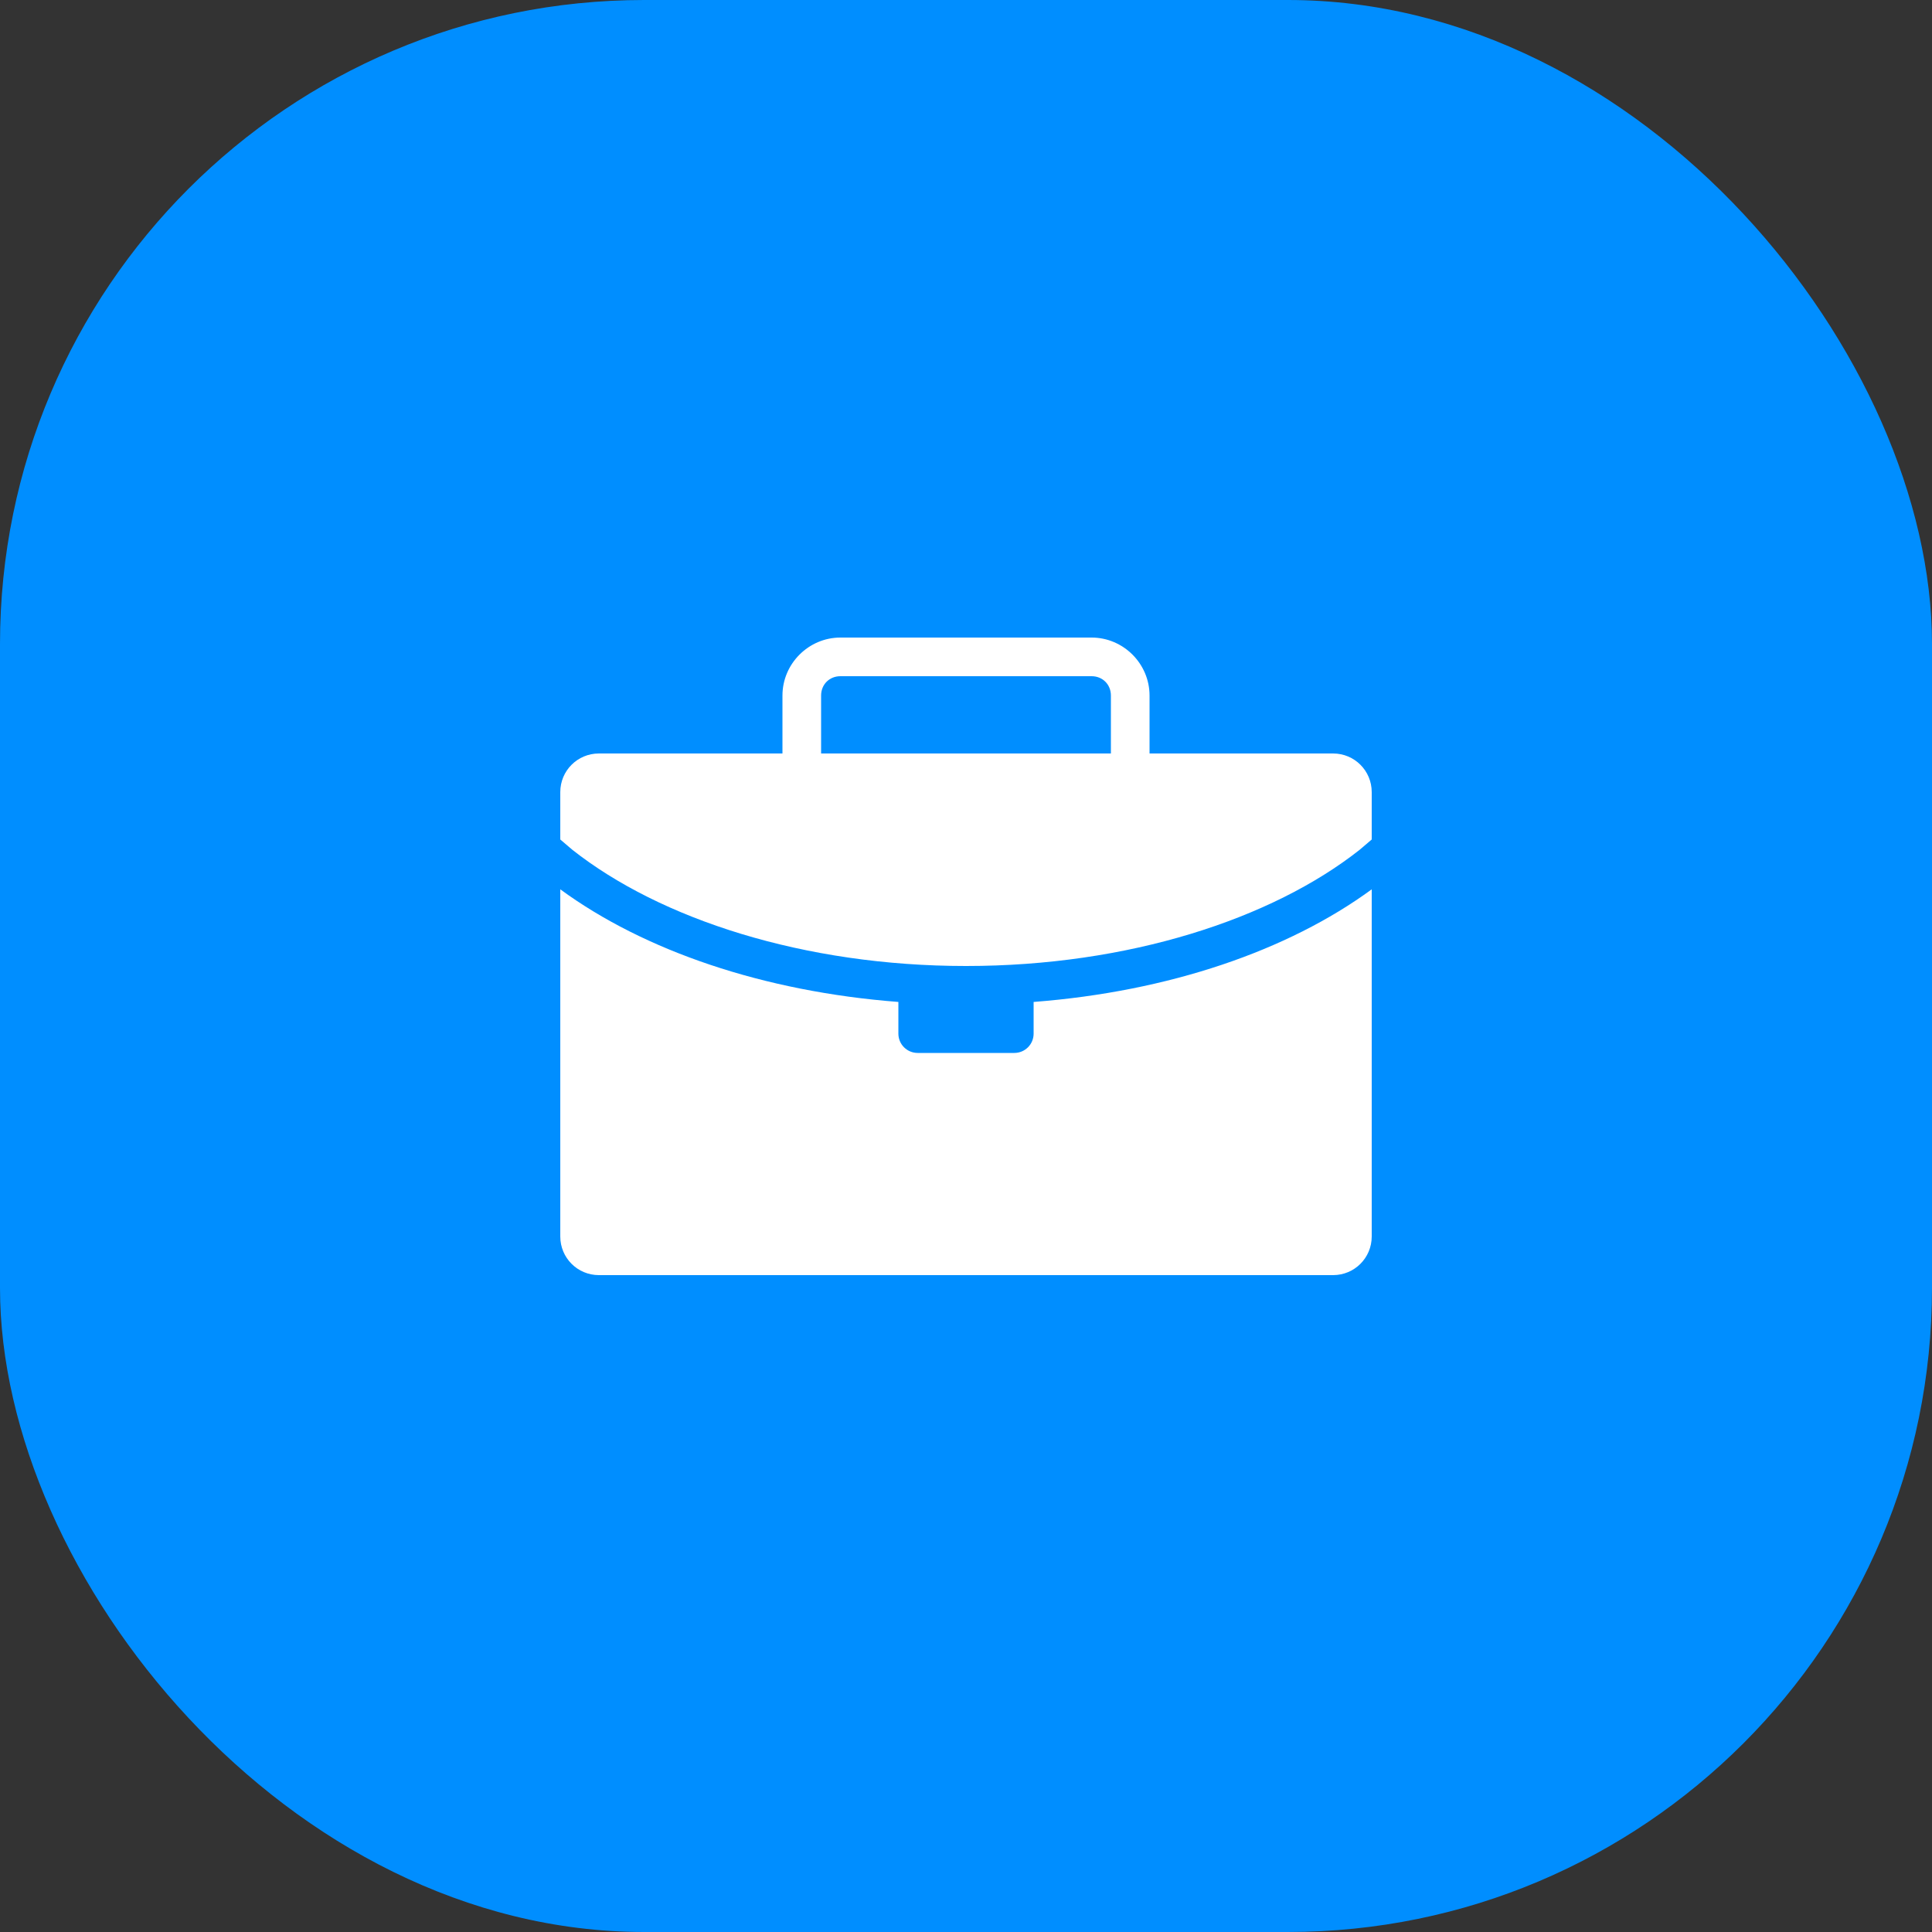
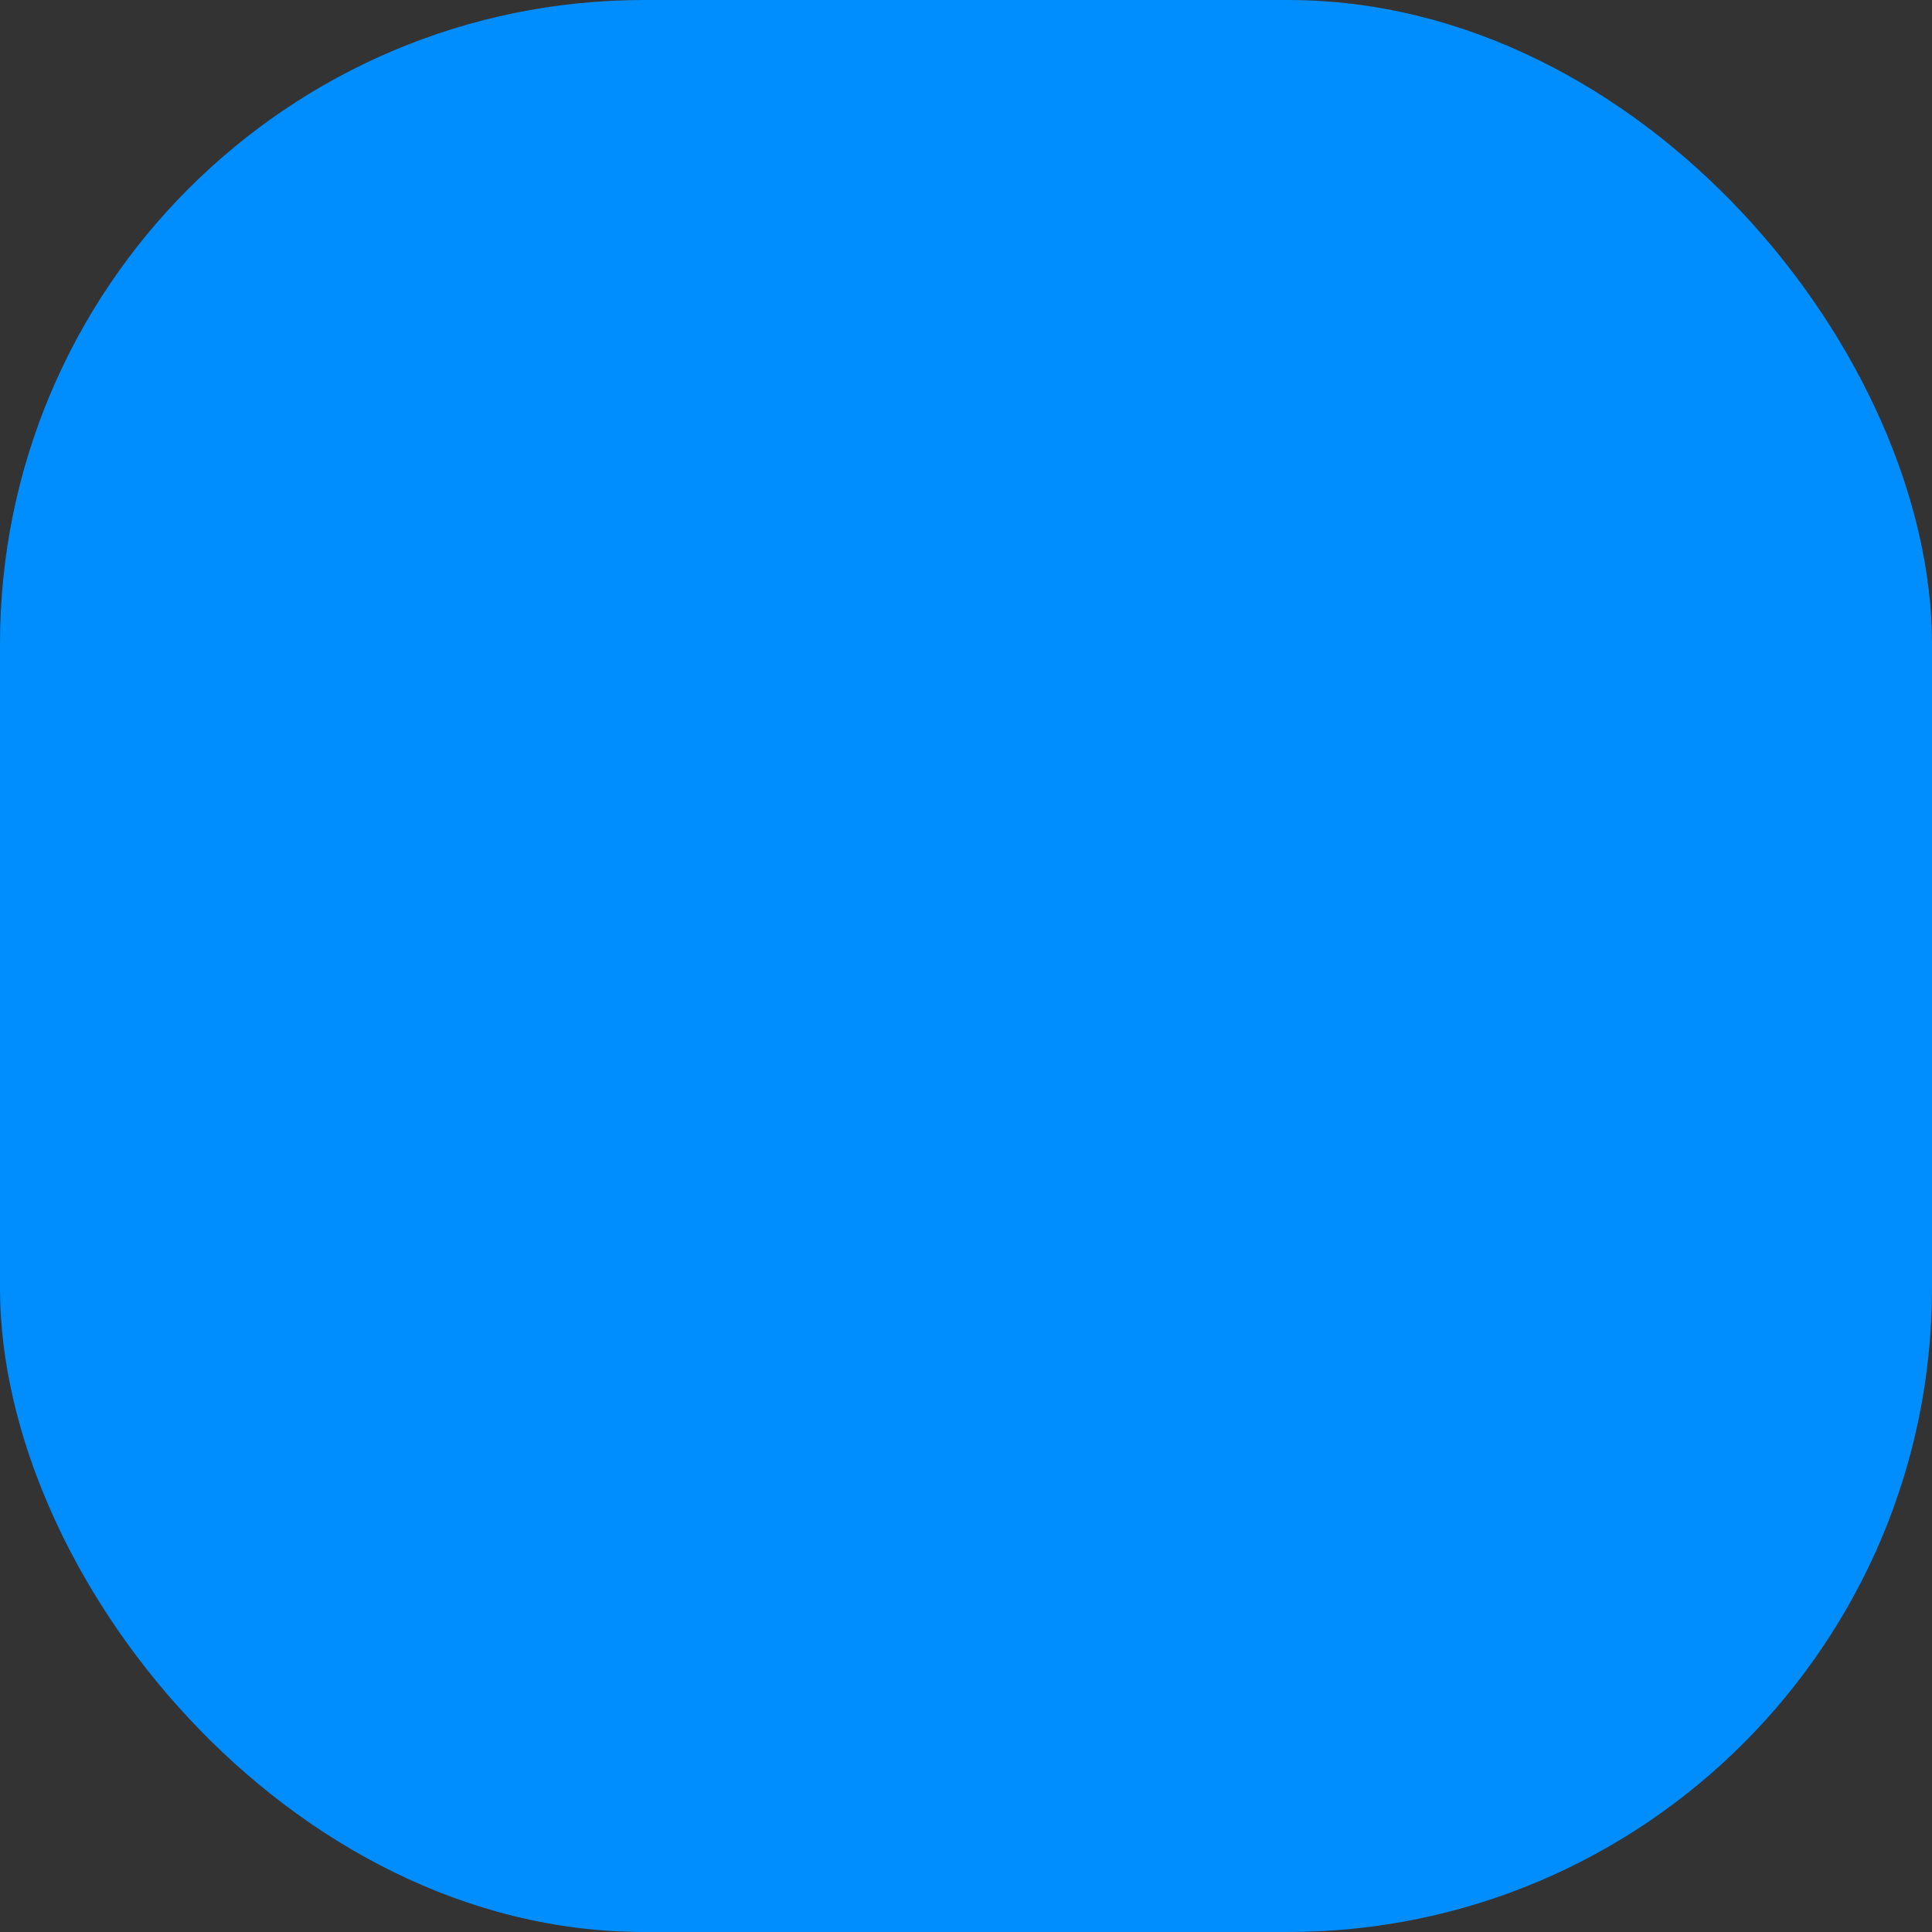
<svg xmlns="http://www.w3.org/2000/svg" width="48" height="48" viewBox="0 0 48 48" fill="none">
  <rect x="0" y="0" width="48" height="48" fill="#333333" stroke="none" />
  <rect width="48" height="48" rx="16" fill="#008EFF" />
-   <path d="M20.88 15.84C20.09 15.84 19.44 16.49 19.44 17.28V18.72H14.88C14.348 18.72 13.92 19.148 13.92 19.68V20.857L14.22 21.113C16.403 22.835 19.969 24 24 24C28.031 24 31.597 22.835 33.78 21.113L34.08 20.857V19.68C34.08 19.148 33.652 18.72 33.12 18.72H28.56V17.28C28.56 16.49 27.91 15.84 27.12 15.84H20.88ZM20.88 16.8H27.12C27.394 16.8 27.6 17.006 27.6 17.28V18.72H20.4V17.28C20.4 17.006 20.606 16.8 20.88 16.8ZM13.92 22.095V30.72C13.92 31.252 14.348 31.68 14.88 31.68H33.12C33.652 31.68 34.08 31.252 34.08 30.72V22.095C32.002 23.618 29.038 24.635 25.68 24.893V25.68C25.68 25.946 25.466 26.16 25.2 26.16H22.8C22.534 26.16 22.32 25.946 22.32 25.68V24.893C18.962 24.635 15.998 23.618 13.92 22.095Z" fill="white" />
</svg>